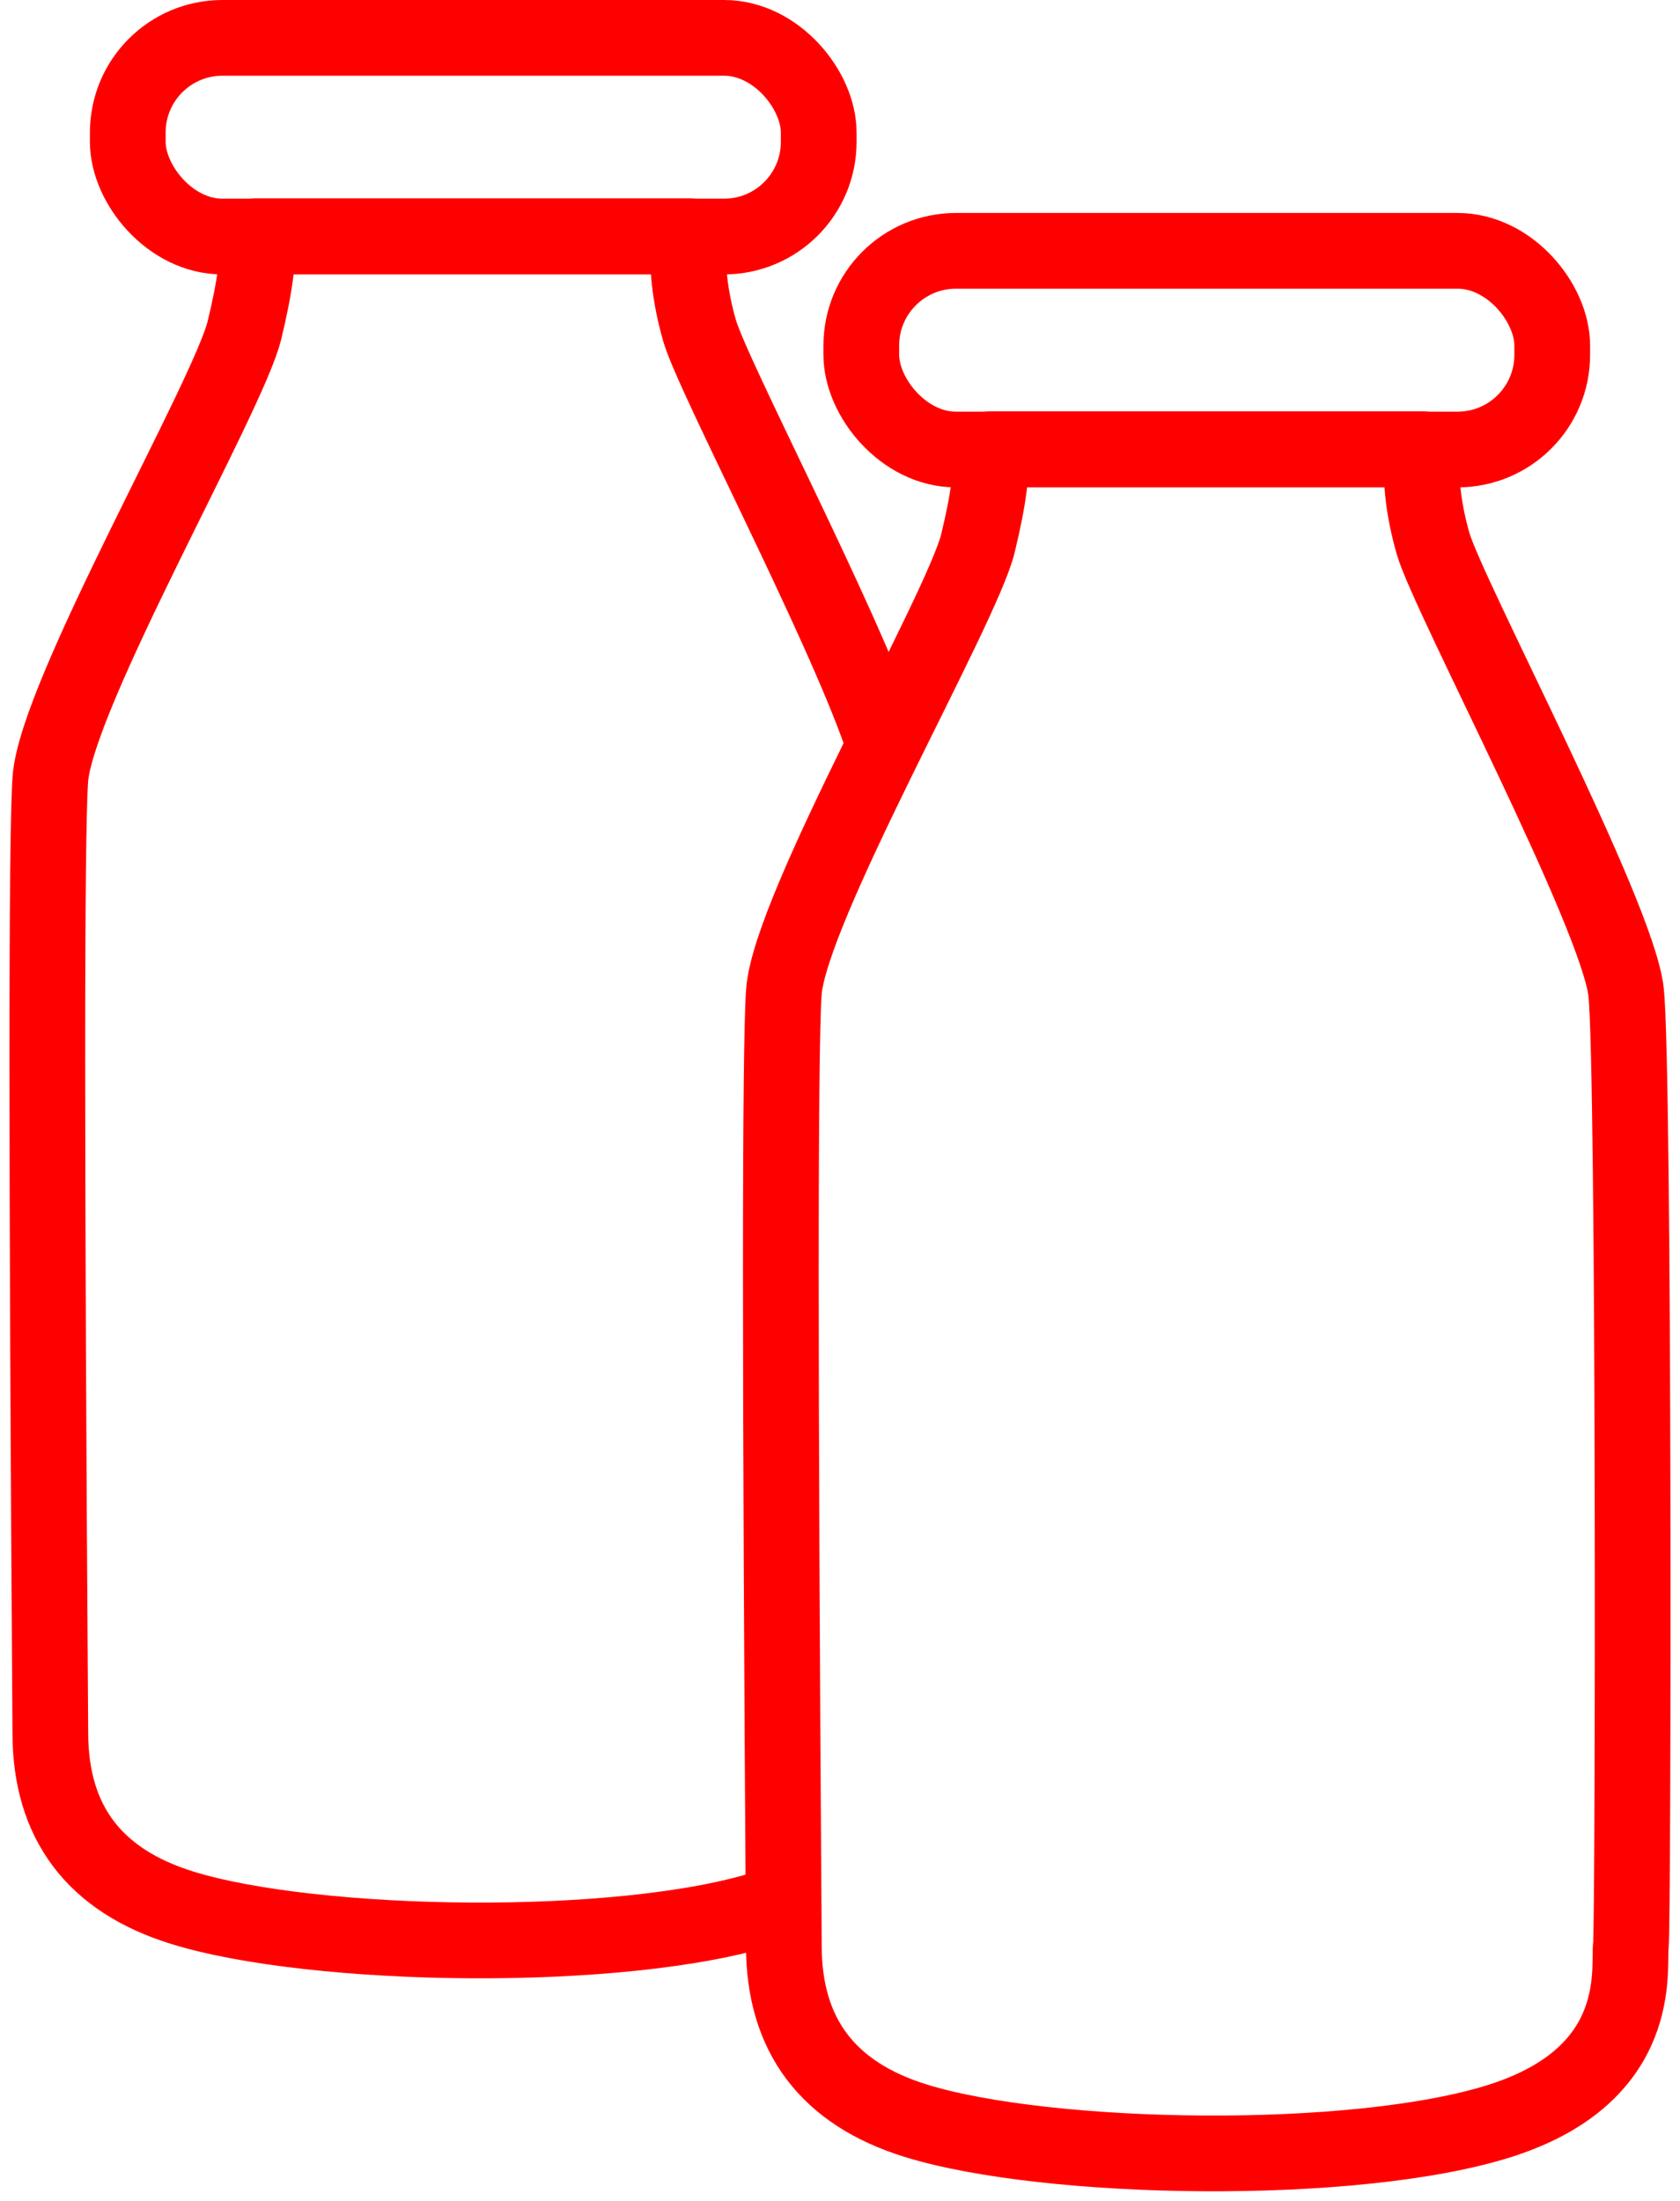
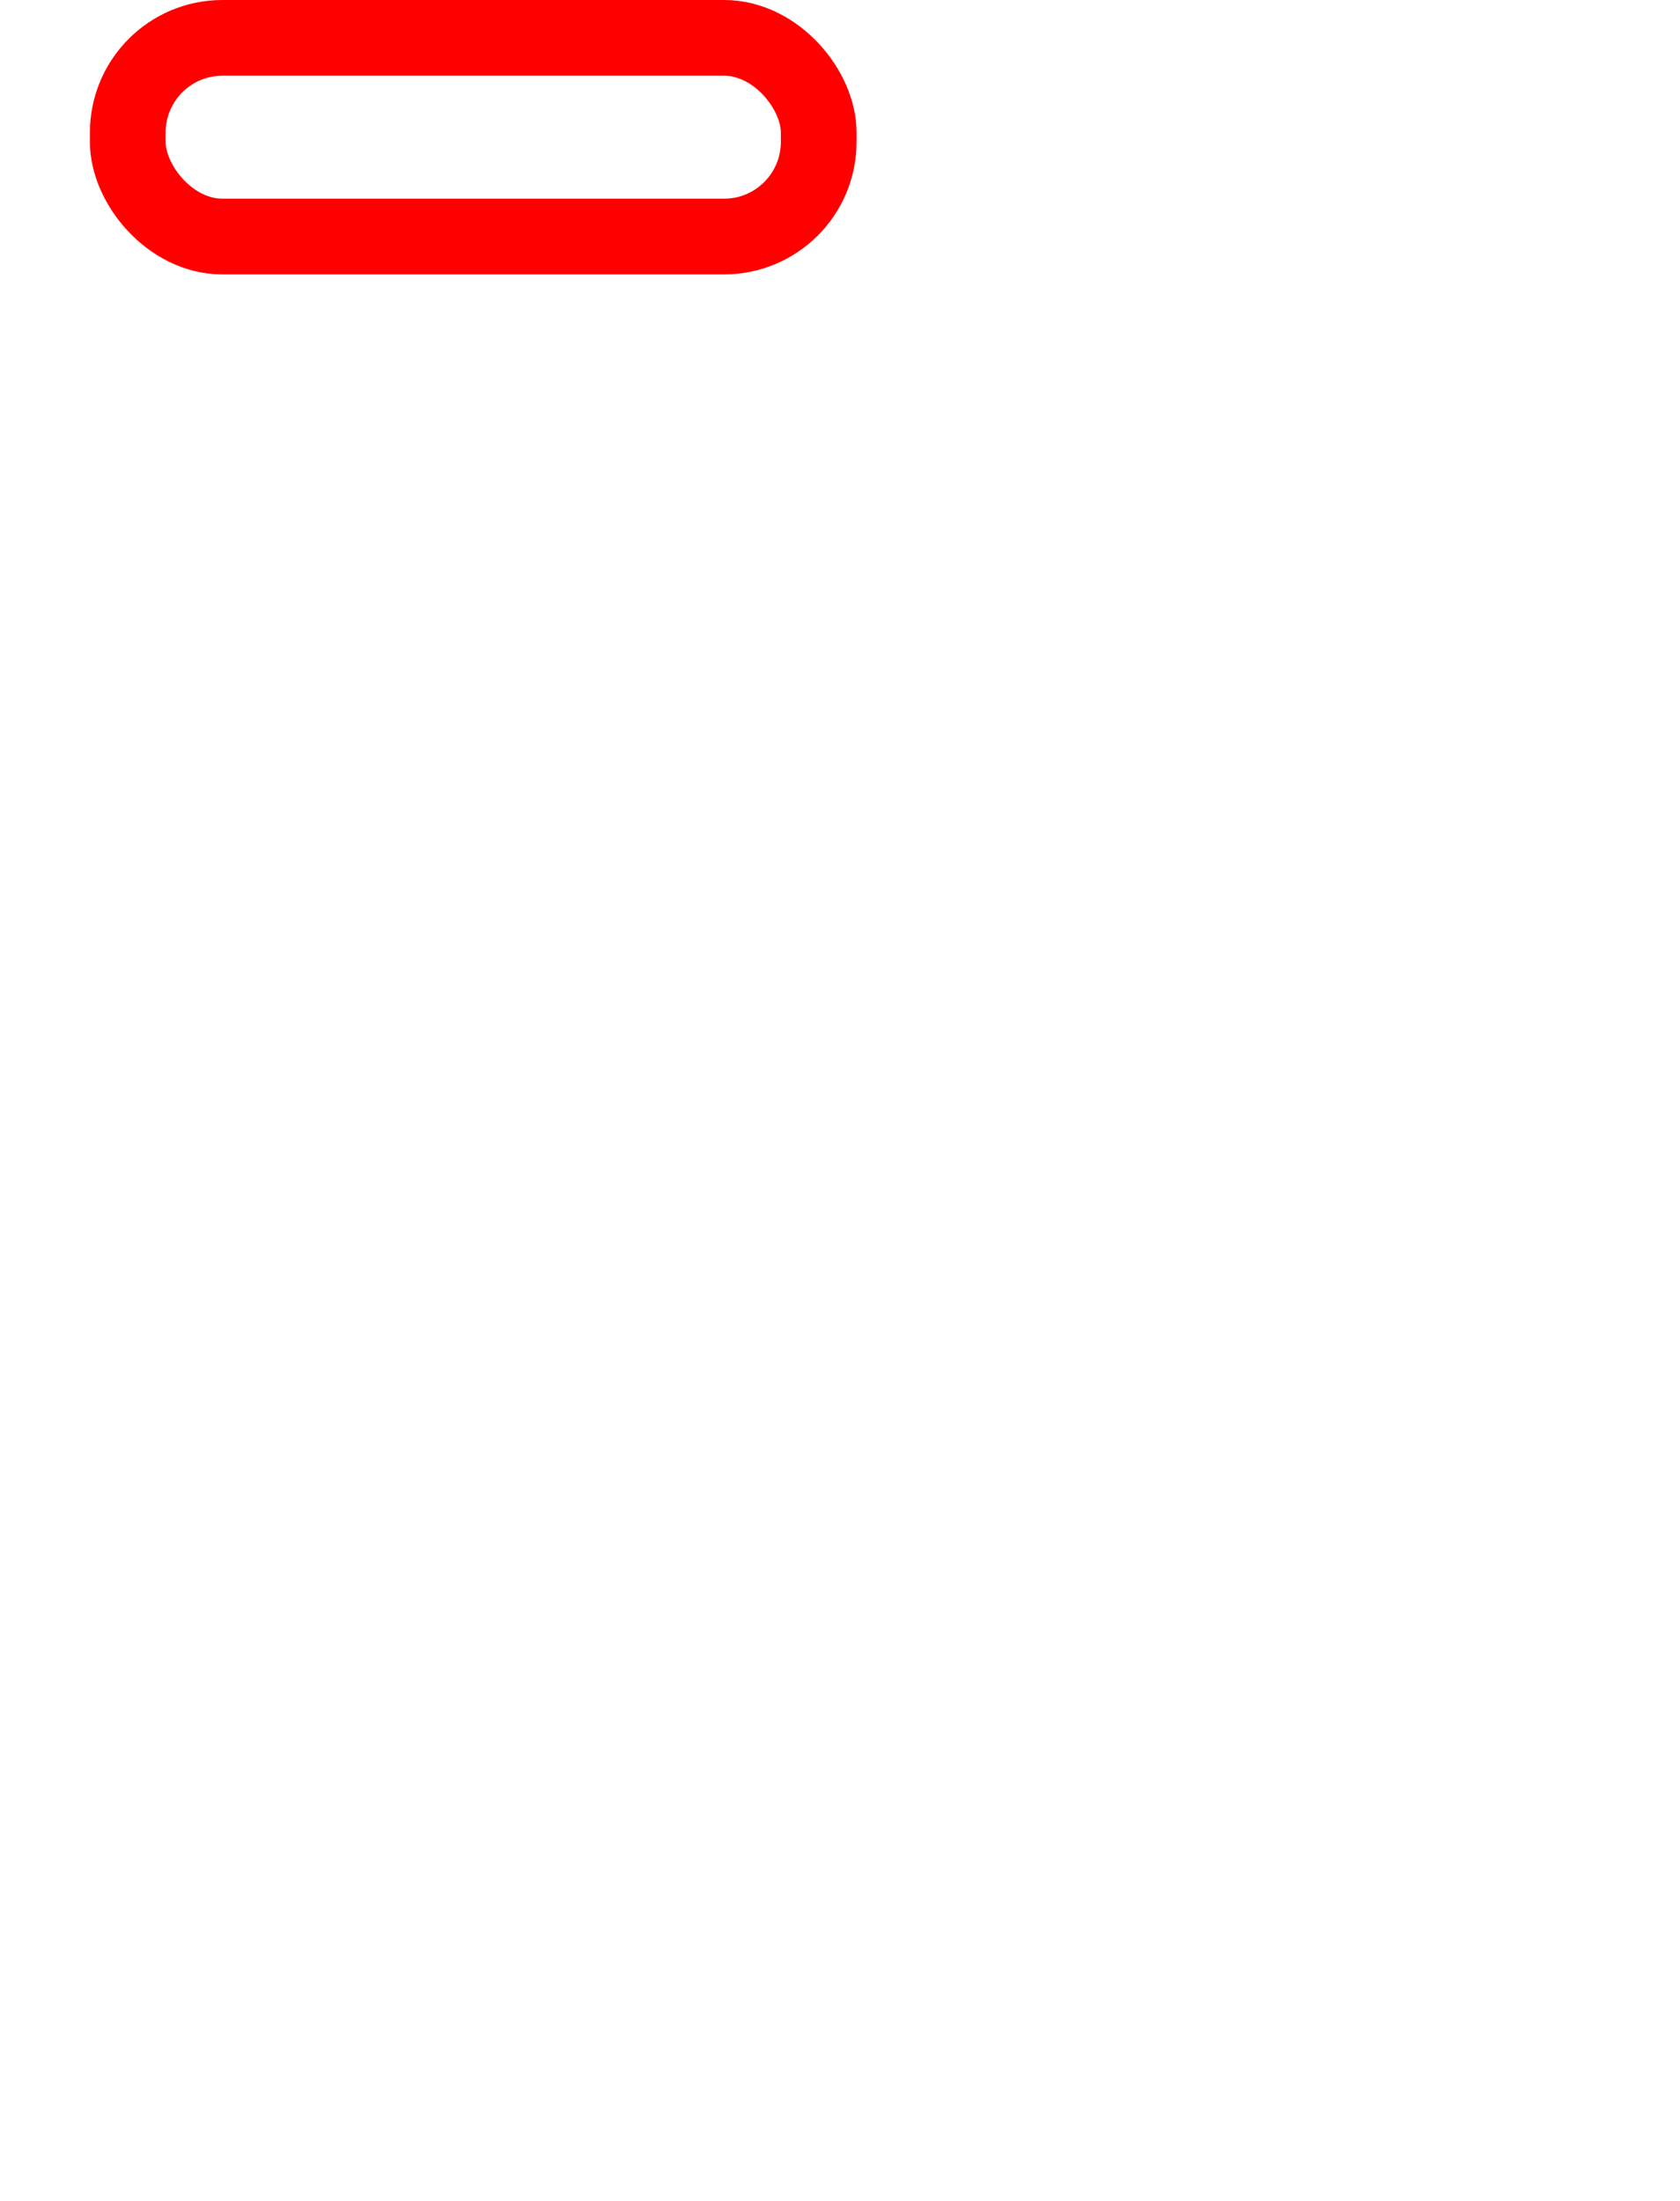
<svg xmlns="http://www.w3.org/2000/svg" width="71px" height="93px" viewBox="0 0 71 93" version="1.1">
  <title>1.0/icon-2-vials</title>
  <g id="IR4-NovoSeven-BrandPro" stroke="none" stroke-width="1" fill="none" fill-rule="evenodd">
    <g id="N7.1.0-Product-Features" transform="translate(-838, -851)" stroke="#FF0000" stroke-width="3.2">
      <g id="Group-12" transform="translate(840, 841)">
        <g id="1.0/icon-2-vials" transform="translate(0, 10)">
          <g id="icon-vial">
-             <path d="M35.22,31.041 C33.509,26.14 28.101,15.853 27.563,13.965 C27.147,12.505 27.002,11.178 27.128,9.985 L8.845,9.985 C8.954,10.779 8.781,12.106 8.328,13.965 C7.647,16.754 0.38,29.353 0.127,32.927 C-0.042,35.31 -0.042,48.741 0.127,73.222 C0.127,77 1.984,79.465 5.699,80.617 C11.271,82.343 24.277,82.575 30.415,80.617 C30.628,80.548 30.834,80.477 31.031,80.403" id="Path" stroke-linejoin="round" />
            <rect id="Rectangle" x="3.4" y="1.6" width="29.2" height="8.396" rx="4" />
          </g>
          <g id="icon-vial-copy" transform="translate(31, 9)">
-             <path d="M8.845,9.985 C8.954,10.779 8.781,12.106 8.328,13.965 C7.647,16.754 0.38,29.353 0.127,32.927 C-0.042,35.31 -0.042,48.741 0.127,73.222 C0.127,77 1.984,79.465 5.699,80.617 C11.271,82.343 24.277,82.575 30.415,80.617 C36.552,78.658 35.816,74.185 35.923,73.222 C36.03,72.258 36.074,36.197 35.722,32.927 C35.37,29.657 28.187,16.156 27.563,13.965 C27.147,12.505 27.002,11.178 27.128,9.985 L8.845,9.985 Z" id="Path-20" stroke-linejoin="round" />
-             <rect id="Rectangle" x="3.4" y="1.6" width="29.2" height="8.396" rx="4" />
-           </g>
+             </g>
        </g>
      </g>
    </g>
  </g>
</svg>